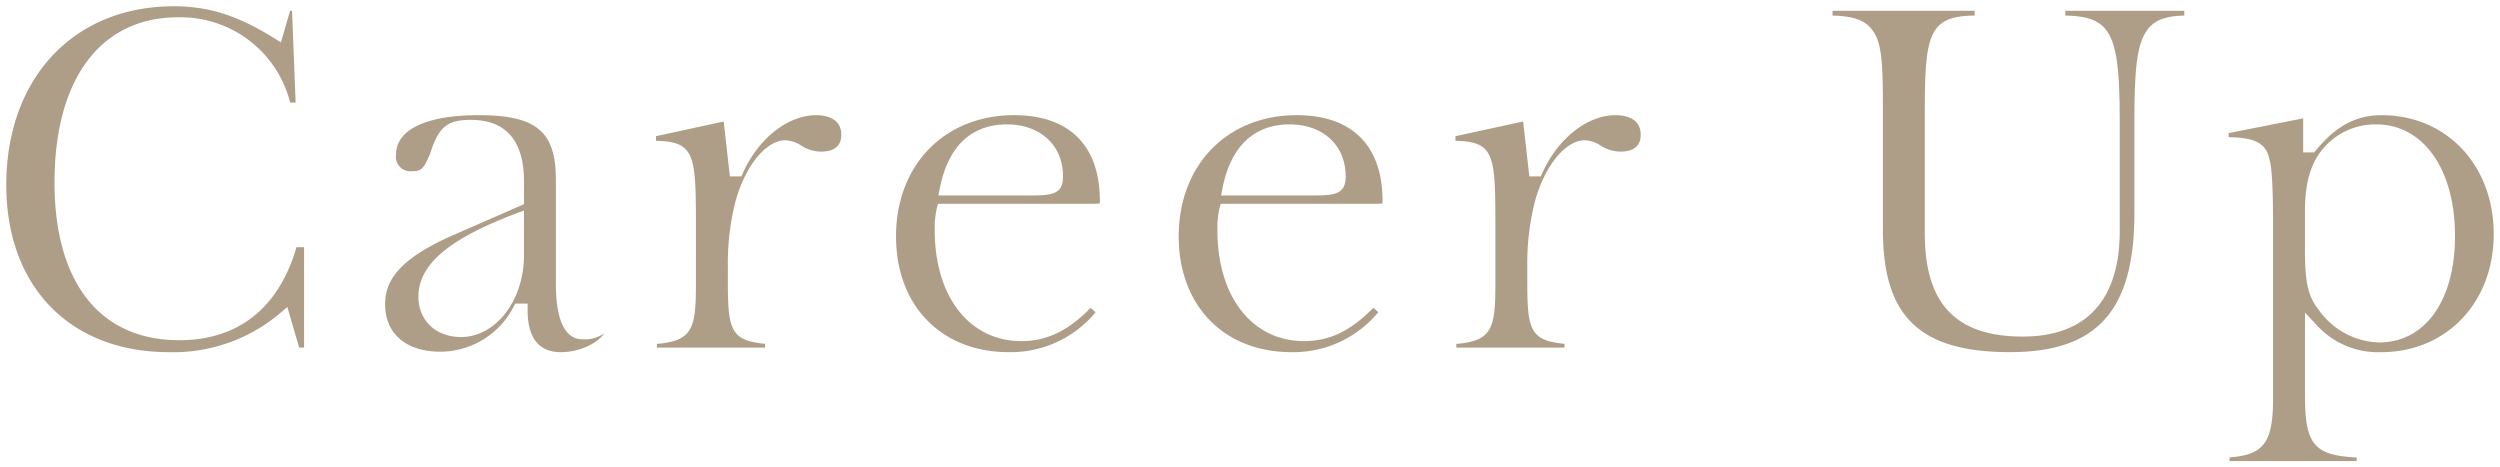
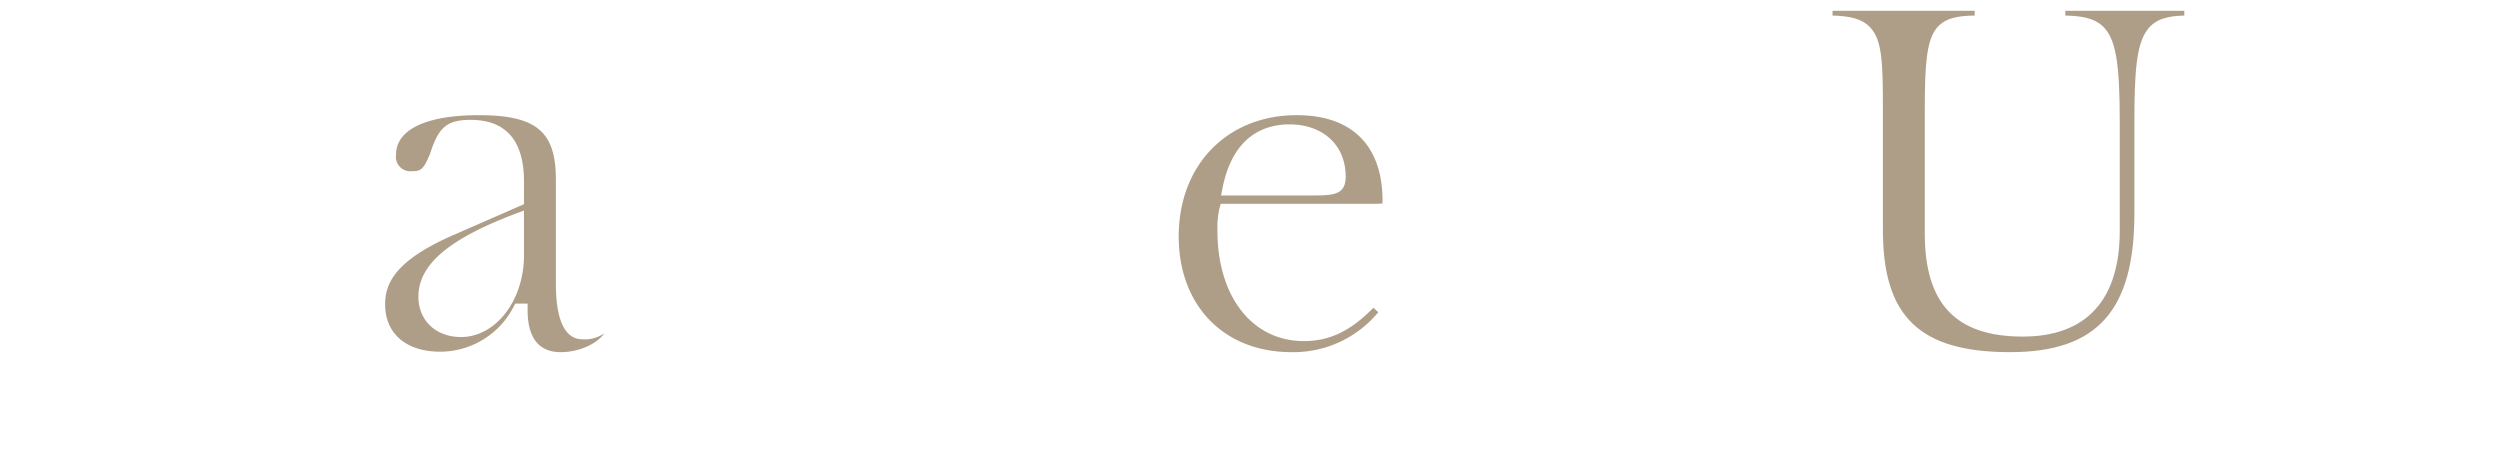
<svg xmlns="http://www.w3.org/2000/svg" width="330.596" height="61.797" viewBox="0 0 330.596 61.797">
  <defs>
    <clipPath id="a">
      <rect width="330.596" height="61.797" transform="translate(0 0)" fill="none" />
    </clipPath>
  </defs>
  <g clip-path="url(#a)">
-     <path d="M22.319,46.567C9.264,46.567.83,37.9.83,24.478.83,10.334,9.731.83,22.979.83c4.614,0,8.45,1.215,13.24,4.194l.93.578,1.212-4.173h.259l.475,12.14h-.72A14.948,14.948,0,0,0,23.519,2.29C13.306,2.29,7.21,10.45,7.21,24.119c0,13.262,6.009,20.869,16.489,20.869,7.809,0,13.16-4.249,15.509-12.3h1V45.967h-.648L38,40.6l-.976.825a21.828,21.828,0,0,1-14.7,5.144" fill="#af9e87" />
    <path d="M74.158,46.568c-2.913,0-4.389-1.88-4.389-5.589v-.83H68.143l-.235.436A10.936,10.936,0,0,1,58.2,46.508c-4.484,0-7.269-2.394-7.269-6.25,0-2.618,1.094-5.766,9.216-9.257l9.143-4V24c0-5.408-2.379-8.15-7.07-8.15-3.3,0-4.269,1.172-5.349,4.473-.875,2.212-1.347,2.307-2.331,2.307a1.908,1.908,0,0,1-2.17-2.17c0-3.323,3.983-5.229,10.93-5.229,7.633,0,10.209,2.152,10.209,8.529V37.2c0,1.9,0,7.669,3.53,7.669a4.424,4.424,0,0,0,2.8-.751l.018.032c-1,1.383-3.382,2.419-5.694,2.419M68.165,28.262c-8.877,3.366-12.836,6.751-12.836,10.977,0,3.138,2.315,5.33,5.63,5.33,4.593,0,8.33-4.841,8.33-10.79V27.836Z" fill="#af9e87" />
-     <path d="M86.869,45.968v-.493c4.665-.389,5.159-2,5.159-7.8V30.658c0-10.17,0-11.9-5.279-12.04v-.61L95.7,16.066l.82,7.263h1.519l.22-.489c2.049-4.552,5.939-7.61,9.682-7.61,1,0,3.311.252,3.311,2.59,0,1.842-1.442,2.229-2.65,2.229a4.909,4.909,0,0,1-2.651-.8,4.168,4.168,0,0,0-2.09-.7c-2.527,0-5.223,3.258-6.557,7.921a32.874,32.874,0,0,0-1.052,8.749v2.039c0,6.356.379,7.781,4.92,8.207v.5Z" fill="#af9e87" />
-     <path d="M133.378,46.567c-8.906,0-14.889-6.152-14.889-15.308,0-9.438,6.419-16.03,15.609-16.03,7.319,0,11.35,4.031,11.35,11.35a2.657,2.657,0,0,1-.014.32,7.409,7.409,0,0,1-1.016.049H124.043l-.166.612a11.609,11.609,0,0,0-.268,2.918c0,8.751,4.6,14.63,11.45,14.63,3.365,0,6.22-1.366,9.167-4.408l.654.591a14.543,14.543,0,0,1-11.5,5.276m-.239-30.118c-3.272,0-7.465,1.459-8.854,8.406l-.2.993h12.053c2.911,0,4.431-.111,4.431-2.509,0-4.121-2.986-6.89-7.43-6.89" fill="#af9e87" />
    <path d="M170.758,46.567c-8.9,0-14.888-6.152-14.888-15.308,0-9.438,6.419-16.03,15.609-16.03,7.318,0,11.349,4.031,11.349,11.35a2.653,2.653,0,0,1-.014.32,7.416,7.416,0,0,1-1.017.049H161.424l-.166.612a11.626,11.626,0,0,0-.269,2.918c0,8.751,4.6,14.63,11.449,14.63,3.366,0,6.221-1.365,9.168-4.408l.655.591a14.548,14.548,0,0,1-11.5,5.276m-.24-30.118c-3.271,0-7.464,1.459-8.853,8.406l-.2.993h12.052c2.911,0,4.43-.111,4.43-2.509,0-4.121-2.986-6.89-7.43-6.89" fill="#af9e87" />
-     <path d="M192.588,45.968v-.493c4.666-.389,5.16-2,5.16-7.8V30.658c0-10.17,0-11.9-5.279-12.04v-.61l8.948-1.942.82,7.263h1.518l.22-.489c2.049-4.552,5.94-7.61,9.683-7.61.995,0,3.309.252,3.309,2.59,0,1.842-1.441,2.229-2.65,2.229a4.908,4.908,0,0,1-2.65-.8,4.155,4.155,0,0,0-2.089-.7c-2.529,0-5.225,3.258-6.557,7.922a32.806,32.806,0,0,0-1.053,8.748v2.039c0,6.356.379,7.781,4.92,8.207v.5Z" fill="#af9e87" />
    <path d="M265.8,46.567c-11.939,0-16.81-4.679-16.81-16.148V14.579c0-6.172-.07-9.216-1.658-10.942-1.113-1.182-2.755-1.519-5-1.578v-.63h18.8v.627c-2.218.039-4,.3-5.109,1.76-1.268,1.69-1.491,4.816-1.491,10.763V30.9c0,9.285,4.116,13.609,12.95,13.609,8.393,0,12.83-4.831,12.83-13.969V16.079c0-7.91-.543-10.972-2.236-12.6-1.134-1.07-2.707-1.37-4.964-1.422V1.429h15.739v.629c-2.005.052-3.834.362-4.951,1.968-1.393,1.948-1.649,5.589-1.649,12.053V28.2c0,12.876-4.919,18.369-16.449,18.369" fill="#af9e87" />
-     <path d="M294.828,60.967v-.484c4.6-.33,5.76-2.03,5.76-7.866V30.178c0-5.089-.139-7.86-.45-8.981-.448-2.405-2.128-2.986-5.43-3.06V17.6l9.86-1.95v4.5h1.461l.249-.3c2.629-3.193,5.3-4.617,8.66-4.617,8.592,0,14.828,6.616,14.828,15.729,0,9.045-6.262,15.609-14.889,15.609a10.971,10.971,0,0,1-8.635-3.7l-1.435-1.533V52.2c0,6.518,1.111,8.011,6.84,8.3v.472Zm19.389-44.518a9.04,9.04,0,0,0-7.715,4.157c-1.19,1.891-1.7,4.158-1.7,7.592v4.68c0,4.469.4,6.28,1.8,8.07a10.154,10.154,0,0,0,7.974,4.34c6.118,0,10.07-5.53,10.07-14.09,0-8.822-4.192-14.749-10.43-14.749" fill="#af9e87" />
  </g>
</svg>